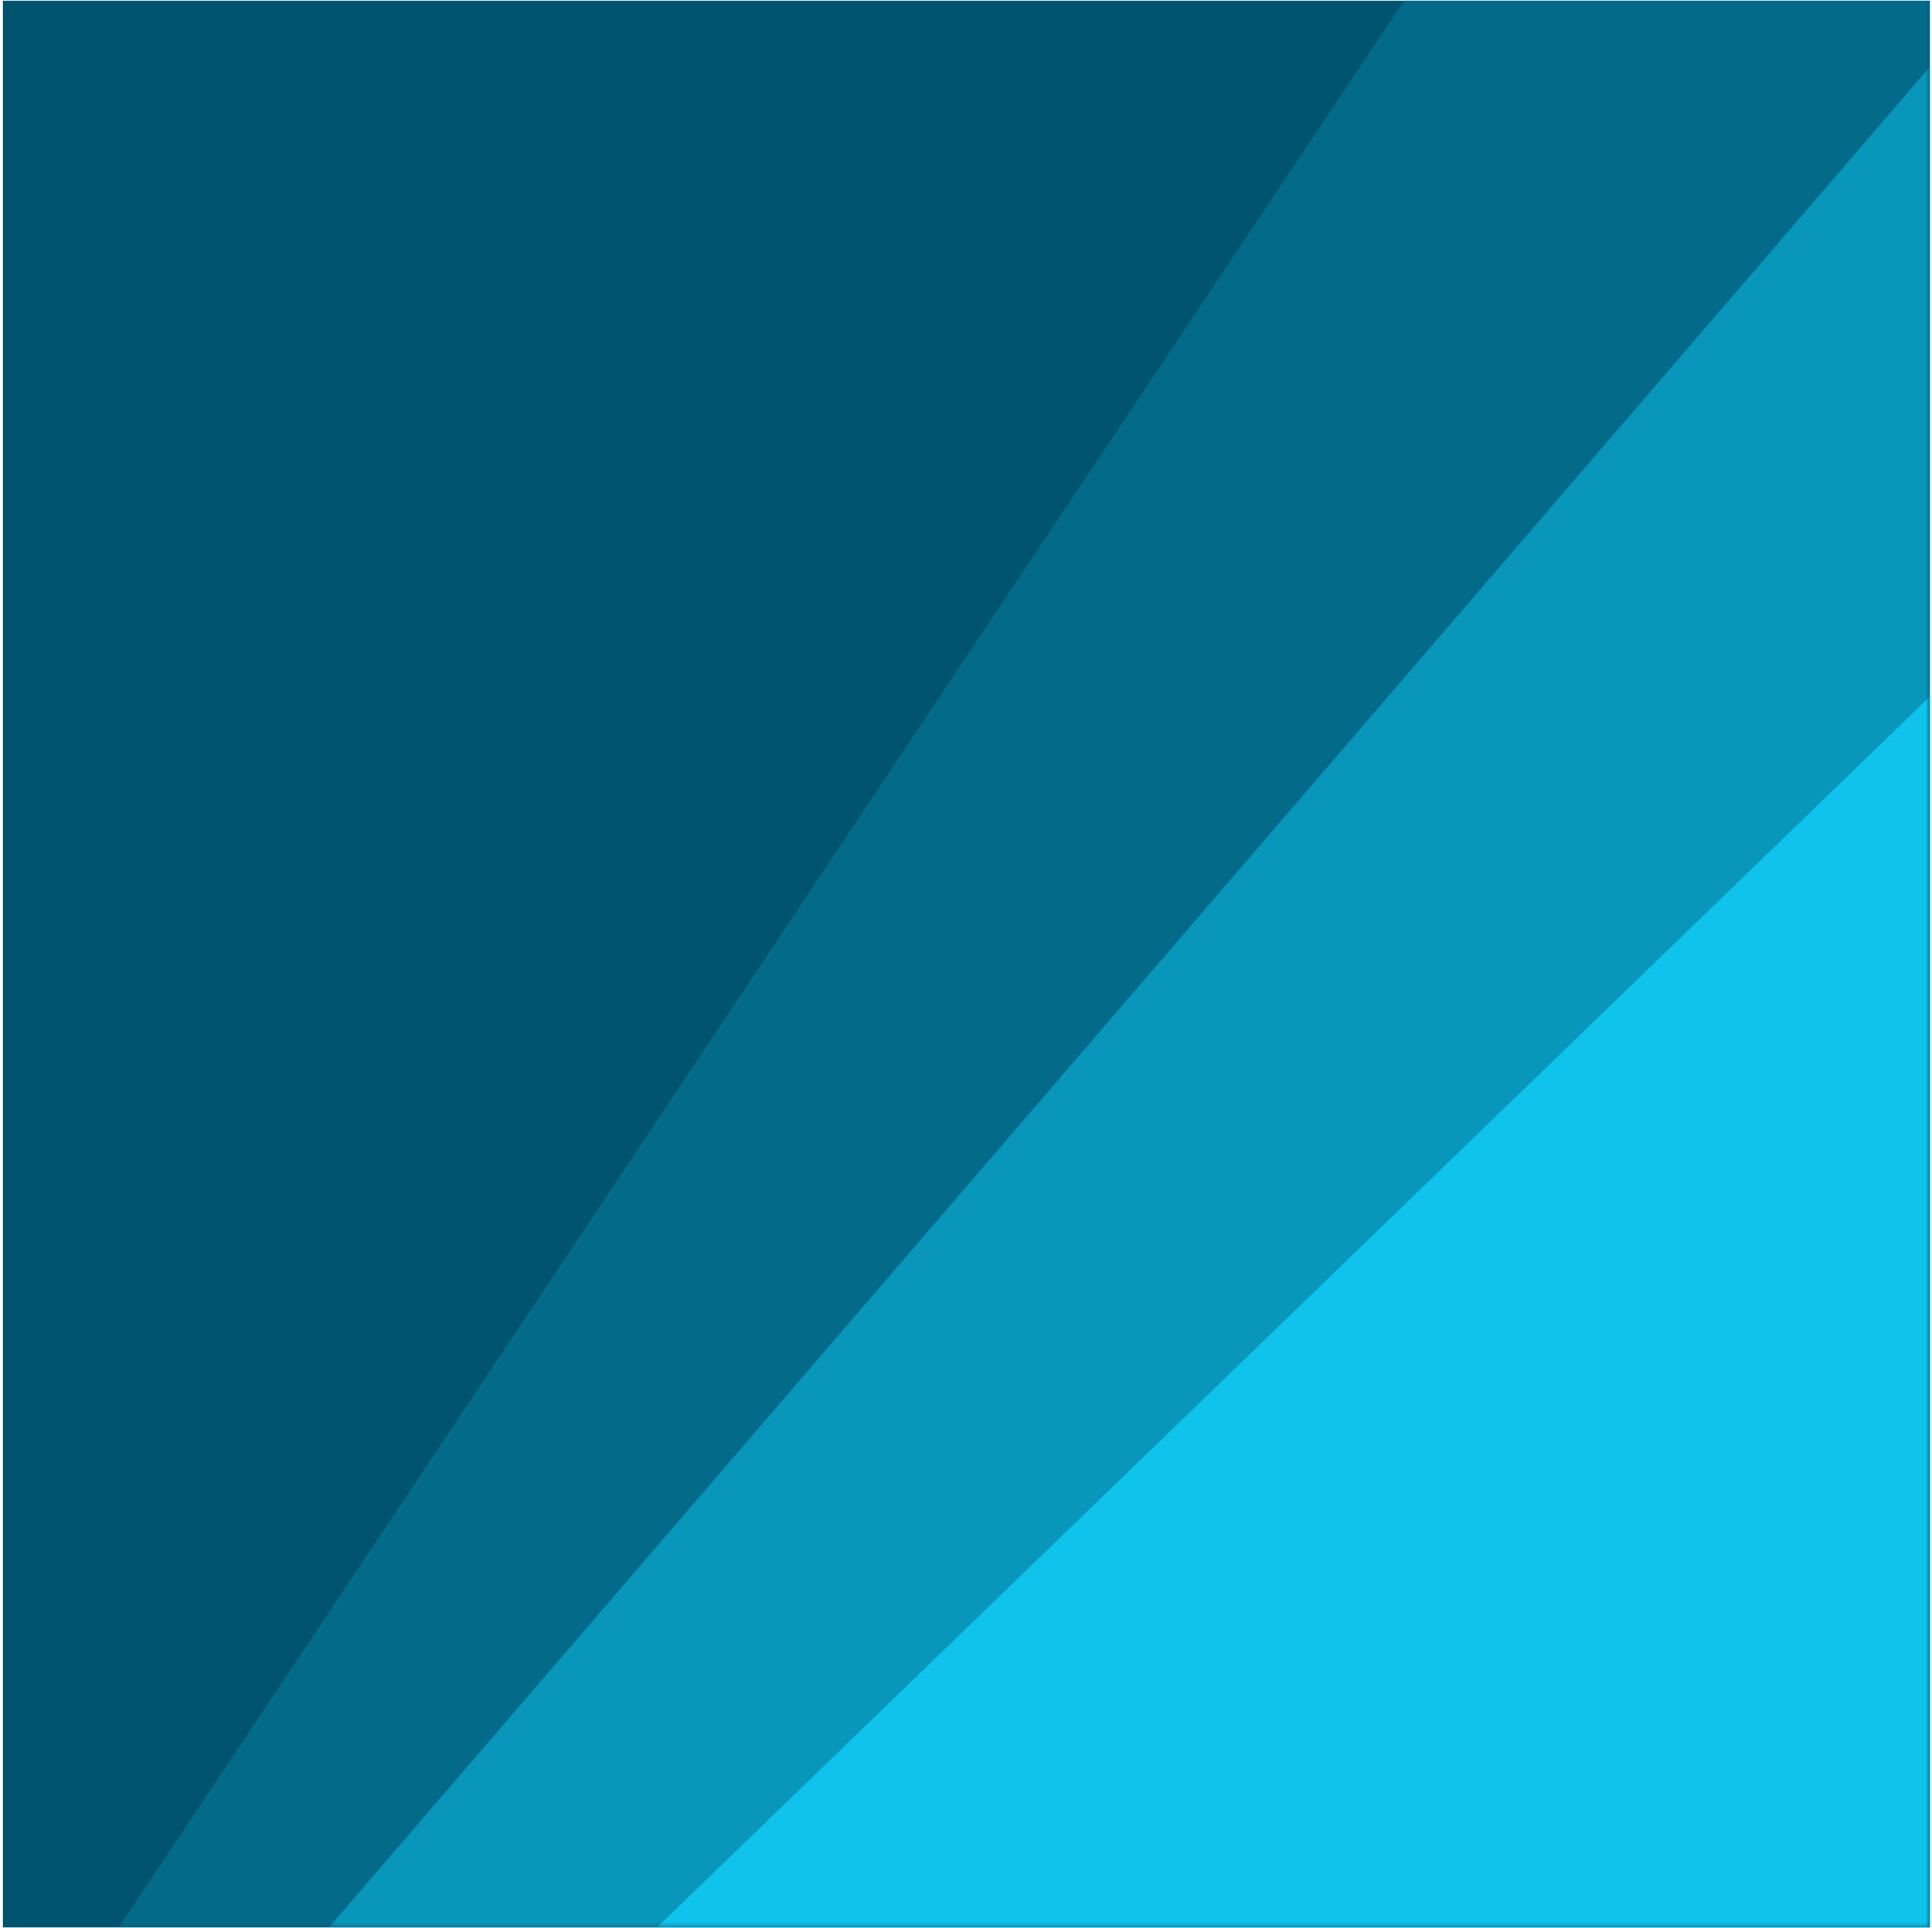
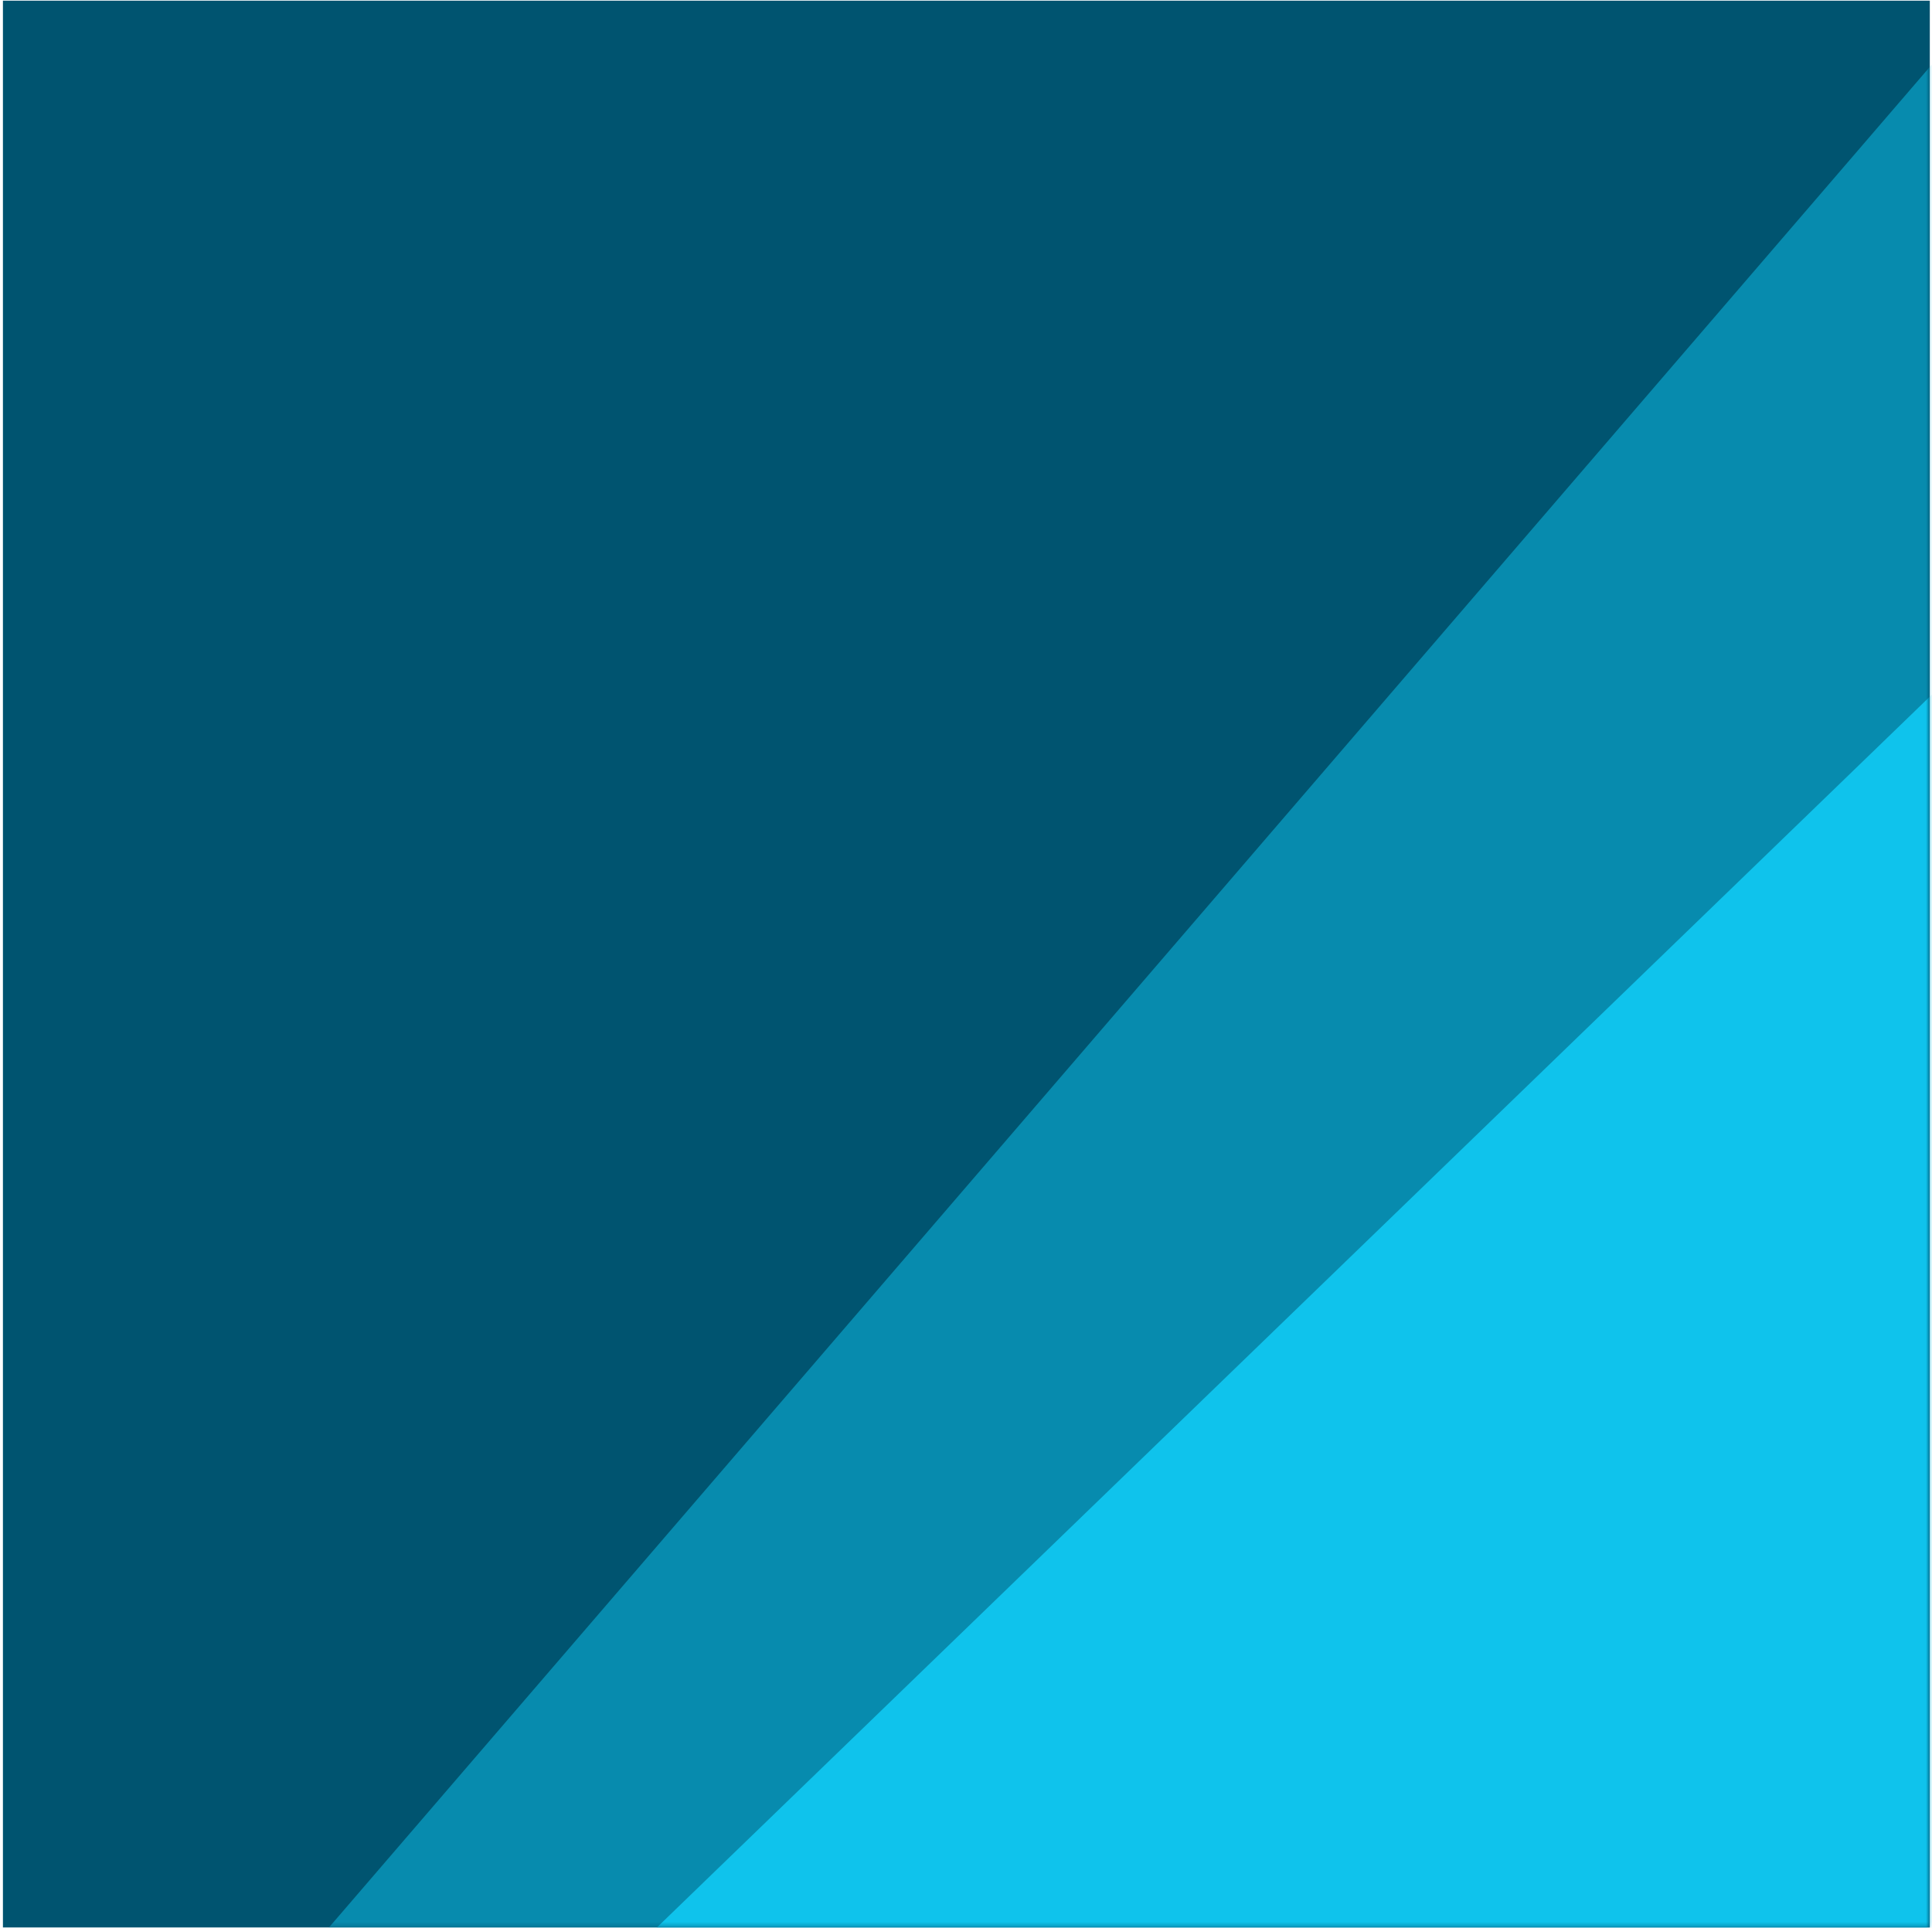
<svg xmlns="http://www.w3.org/2000/svg" width="481" height="480" viewBox="0 0 481 480" fill="none">
  <path d="M0.73 0.169H480.456V479.897H0.73V0.169Z" fill="#005470" />
  <mask id="mask0_587_1545" style="mask-type:alpha" maskUnits="userSpaceOnUse" x="0" y="0" width="481" height="480">
    <path d="M480.257 0.065H0.735V479.73H480.257V0.065Z" fill="#005470" />
  </mask>
  <g mask="url(#mask0_587_1545)">
-     <path opacity="0.2" d="M-135.825 727.755L484.66 -202.323L1041.74 169.32L421.251 1099.4L-135.825 727.755Z" fill="#0FC3EC" />
    <path opacity="0.5" d="M-110.579 703.619L618.611 -143.923L1126.25 292.83L397.061 1140.37L-110.579 703.619Z" fill="#0FC3EC" />
    <path d="M-8.35 646.136L795.374 -131.087L1260.9 350.309L457.173 1127.53L-8.35 646.136Z" fill="#0FC3EC" />
  </g>
</svg>